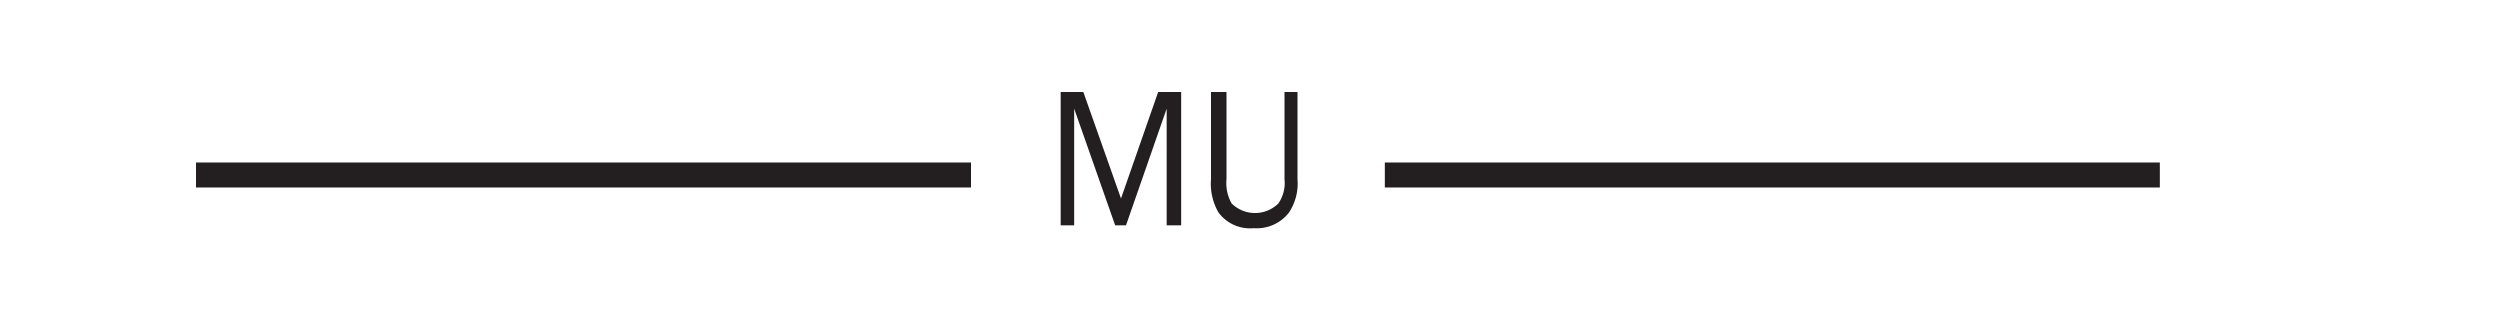
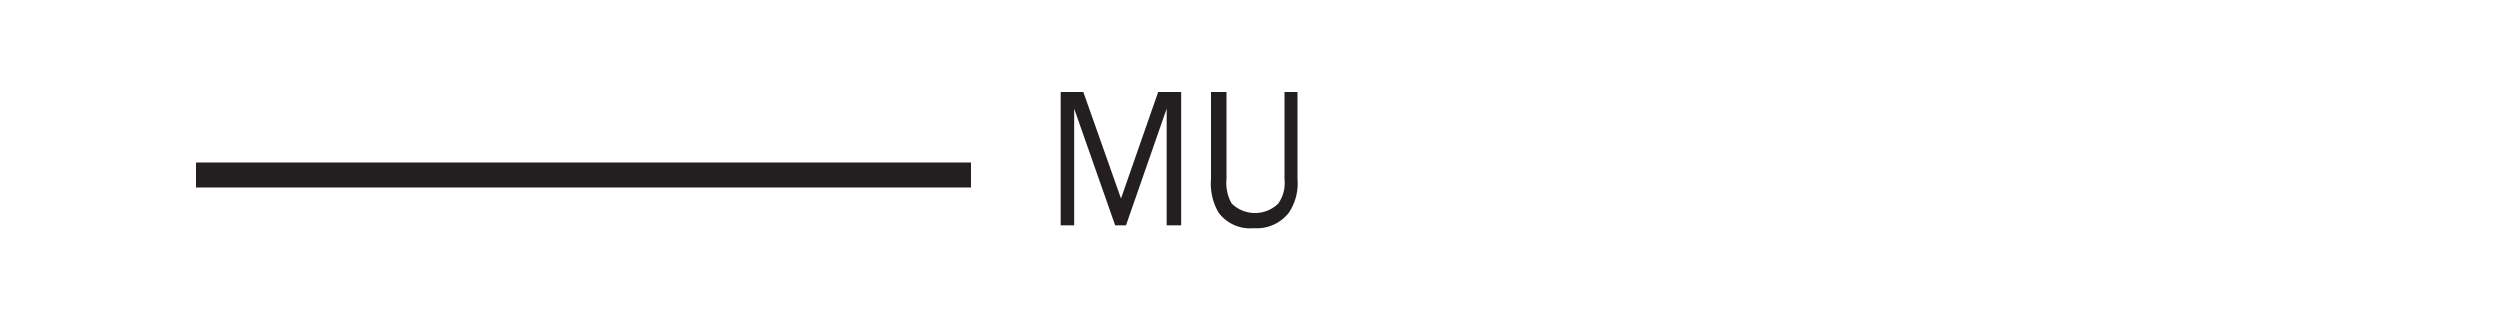
<svg xmlns="http://www.w3.org/2000/svg" viewBox="0 0 150 20">
  <defs>
    <style>.a{fill:#231f20;}.b{fill:none;stroke:#231f20;stroke-width:1.5px;}</style>
  </defs>
  <title>pipe-mu</title>
  <path class="a" d="M70,13.52v-7l-2.44,7h-.65l-2.46-7v7h-.81v-8H65l2.26,6.39,2.23-6.39h1.38v8Z" />
  <path class="a" d="M77.85,5.52v5.23a3.16,3.16,0,0,1-.51,2,2.43,2.43,0,0,1-2.11.94,2.35,2.35,0,0,1-2.12-.94,3.44,3.44,0,0,1-.45-2V5.52h.93v5.23a2.47,2.47,0,0,0,.31,1.46,2,2,0,0,0,2.8,0,2.15,2.15,0,0,0,.37-1.46V5.52Z" />
  <line class="b" x1="58.26" y1="10.5" x2="11.76" y2="10.5" />
-   <line class="b" x1="129.59" y1="10.5" x2="83.09" y2="10.5" />
</svg>